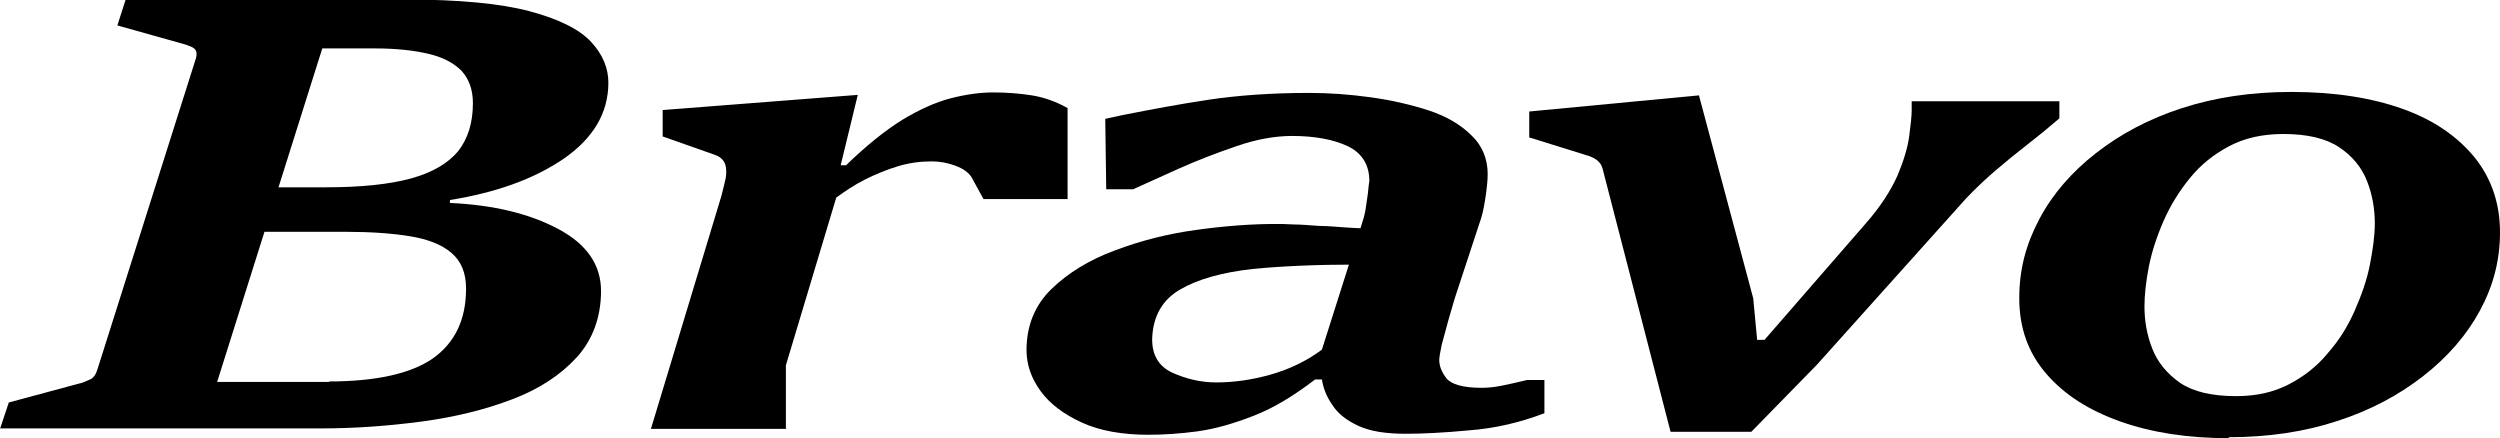
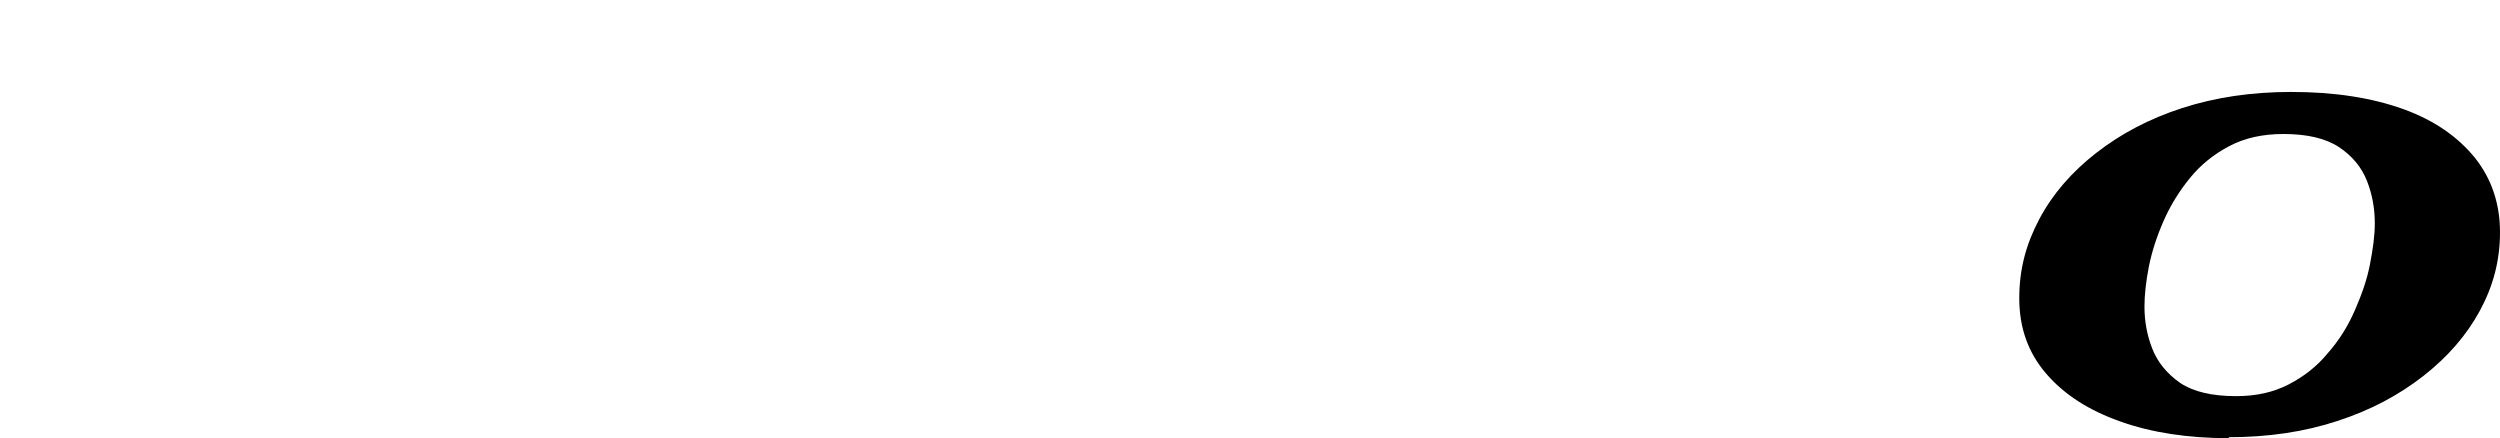
<svg xmlns="http://www.w3.org/2000/svg" id="Layer_1" viewBox="0 0 51.12 8.96">
-   <path d="M0,8.77l.18-.54,1.41-.38c.1-.02.18-.06.25-.09s.12-.1.15-.2L4.01,1.18c.02-.08.01-.14-.03-.18-.04-.04-.11-.06-.19-.09l-1.39-.39.17-.53h5.7c1.1,0,1.96.08,2.56.24s1.02.37,1.26.63c.24.26.35.54.35.83,0,.62-.31,1.14-.92,1.56-.62.42-1.39.69-2.32.84v.06c.89.04,1.63.22,2.21.53.59.31.88.74.88,1.27s-.17,1-.5,1.36c-.33.36-.77.65-1.33.86-.55.21-1.17.36-1.84.45-.68.09-1.36.14-2.05.14H0ZM6.72,7.8c.97,0,1.68-.16,2.13-.47.45-.32.68-.79.68-1.43,0-.32-.1-.56-.3-.73-.2-.17-.48-.28-.85-.34-.37-.06-.81-.09-1.31-.09h-1.79l.28-.91h1.1c.72,0,1.3-.06,1.74-.18s.76-.31.97-.56c.2-.26.3-.58.3-.98,0-.28-.08-.49-.23-.66-.16-.16-.38-.28-.68-.35-.3-.07-.66-.11-1.1-.11h-1.07l-2.15,6.82h2.3Z" />
-   <path d="M16.09,8.77h-2.78l1.44-4.76c.02-.08.04-.16.06-.24.02-.08.04-.16.04-.24,0-.09-.01-.17-.05-.23-.04-.06-.1-.11-.2-.14l-1.05-.37v-.54l3.99-.31-.35,1.44h.11c.42-.41.8-.71,1.15-.93.35-.21.68-.36.99-.44.31-.08.6-.12.87-.12s.54.02.79.06c.25.04.5.13.73.26v1.86h-1.72l-.24-.44c-.06-.1-.17-.18-.33-.24-.16-.06-.32-.09-.49-.09-.23,0-.46.03-.69.1s-.45.16-.67.27-.41.24-.59.37l-1.03,3.43v1.29Z" />
-   <path d="M27.9,4.69l-.15.72c-.81,0-1.52.03-2.14.09-.62.07-1.12.21-1.48.42-.36.21-.55.54-.57.99-.01.34.13.58.41.71.29.13.59.2.9.2.35,0,.72-.05,1.11-.16s.74-.28,1.05-.51l.81-2.55c.03-.09.06-.19.08-.3.02-.11.03-.23.05-.34.01-.11.02-.2.03-.26,0-.33-.15-.57-.44-.71-.3-.14-.68-.21-1.14-.21-.35,0-.74.07-1.14.21-.41.14-.8.29-1.18.46-.38.17-.69.31-.93.42h-.55l-.02-1.44.37-.08c.56-.11,1.14-.22,1.74-.31.6-.09,1.29-.14,2.06-.14.41,0,.83.03,1.26.09s.82.15,1.19.27c.36.12.65.29.87.51.22.21.33.48.33.79,0,.14-.02.31-.05.51-.03.2-.07.37-.12.5l-.5,1.52c-.04.14-.09.3-.14.48-.05.18-.09.34-.13.48-.03.15-.05.25-.05.31,0,.13.05.25.15.38.1.12.34.19.71.19.12,0,.25-.01.4-.04.15-.03.33-.07.54-.12h.35v.68c-.5.19-1.01.31-1.54.35-.53.05-.96.07-1.3.07-.4,0-.72-.05-.96-.16s-.42-.25-.53-.42c-.12-.17-.19-.34-.22-.53h-.14c-.43.33-.84.58-1.25.74s-.79.27-1.15.32c-.37.05-.7.07-1.01.07-.53,0-.99-.08-1.36-.25s-.65-.38-.84-.64c-.19-.26-.29-.54-.29-.84,0-.5.17-.92.51-1.25.34-.33.78-.6,1.3-.79.53-.2,1.08-.34,1.67-.42.58-.08,1.12-.12,1.6-.12.1,0,.23,0,.39.01.16,0,.34.02.52.03.18,0,.36.02.52.03.17.01.3.02.41.02Z" />
-   <path d="M34.16,8.83l-1.39-5.38c-.02-.08-.06-.13-.12-.18-.06-.04-.12-.07-.19-.09l-1.19-.37v-.53s3.47-.33,3.47-.33l1.11,4.15.08.85h.15l2.07-2.38c.3-.34.51-.67.65-.98.13-.31.21-.58.24-.81.03-.23.05-.41.05-.52v-.19h3.02v.35c-.22.19-.44.37-.66.54s-.44.35-.65.53c-.21.18-.41.37-.6.57l-3.05,3.4-1.34,1.37h-1.65Z" />
  <path d="M45.58,8.96c-.83,0-1.57-.11-2.22-.34s-1.15-.55-1.52-.98c-.37-.43-.55-.94-.55-1.54s.14-1.11.41-1.62c.27-.51.66-.96,1.16-1.35.5-.39,1.08-.7,1.76-.92.68-.22,1.42-.33,2.23-.33.89,0,1.65.12,2.29.35s1.12.57,1.47,1c.34.43.51.94.51,1.52s-.14,1.1-.41,1.6-.66.95-1.16,1.34c-.5.39-1.08.7-1.76.92-.67.22-1.41.33-2.22.33ZM45.73,8.1c.41,0,.76-.08,1.07-.24s.58-.37.8-.64c.23-.26.41-.55.55-.87s.25-.63.31-.94c.06-.31.1-.59.1-.84,0-.3-.05-.59-.16-.87s-.3-.51-.57-.69c-.27-.18-.65-.27-1.14-.27-.42,0-.79.08-1.11.25-.32.17-.58.38-.8.65-.22.27-.4.56-.54.88-.14.32-.24.63-.3.93-.06.31-.09.58-.09.82,0,.29.05.58.16.86s.3.51.57.7c.27.18.65.27,1.14.27Z" />
</svg>